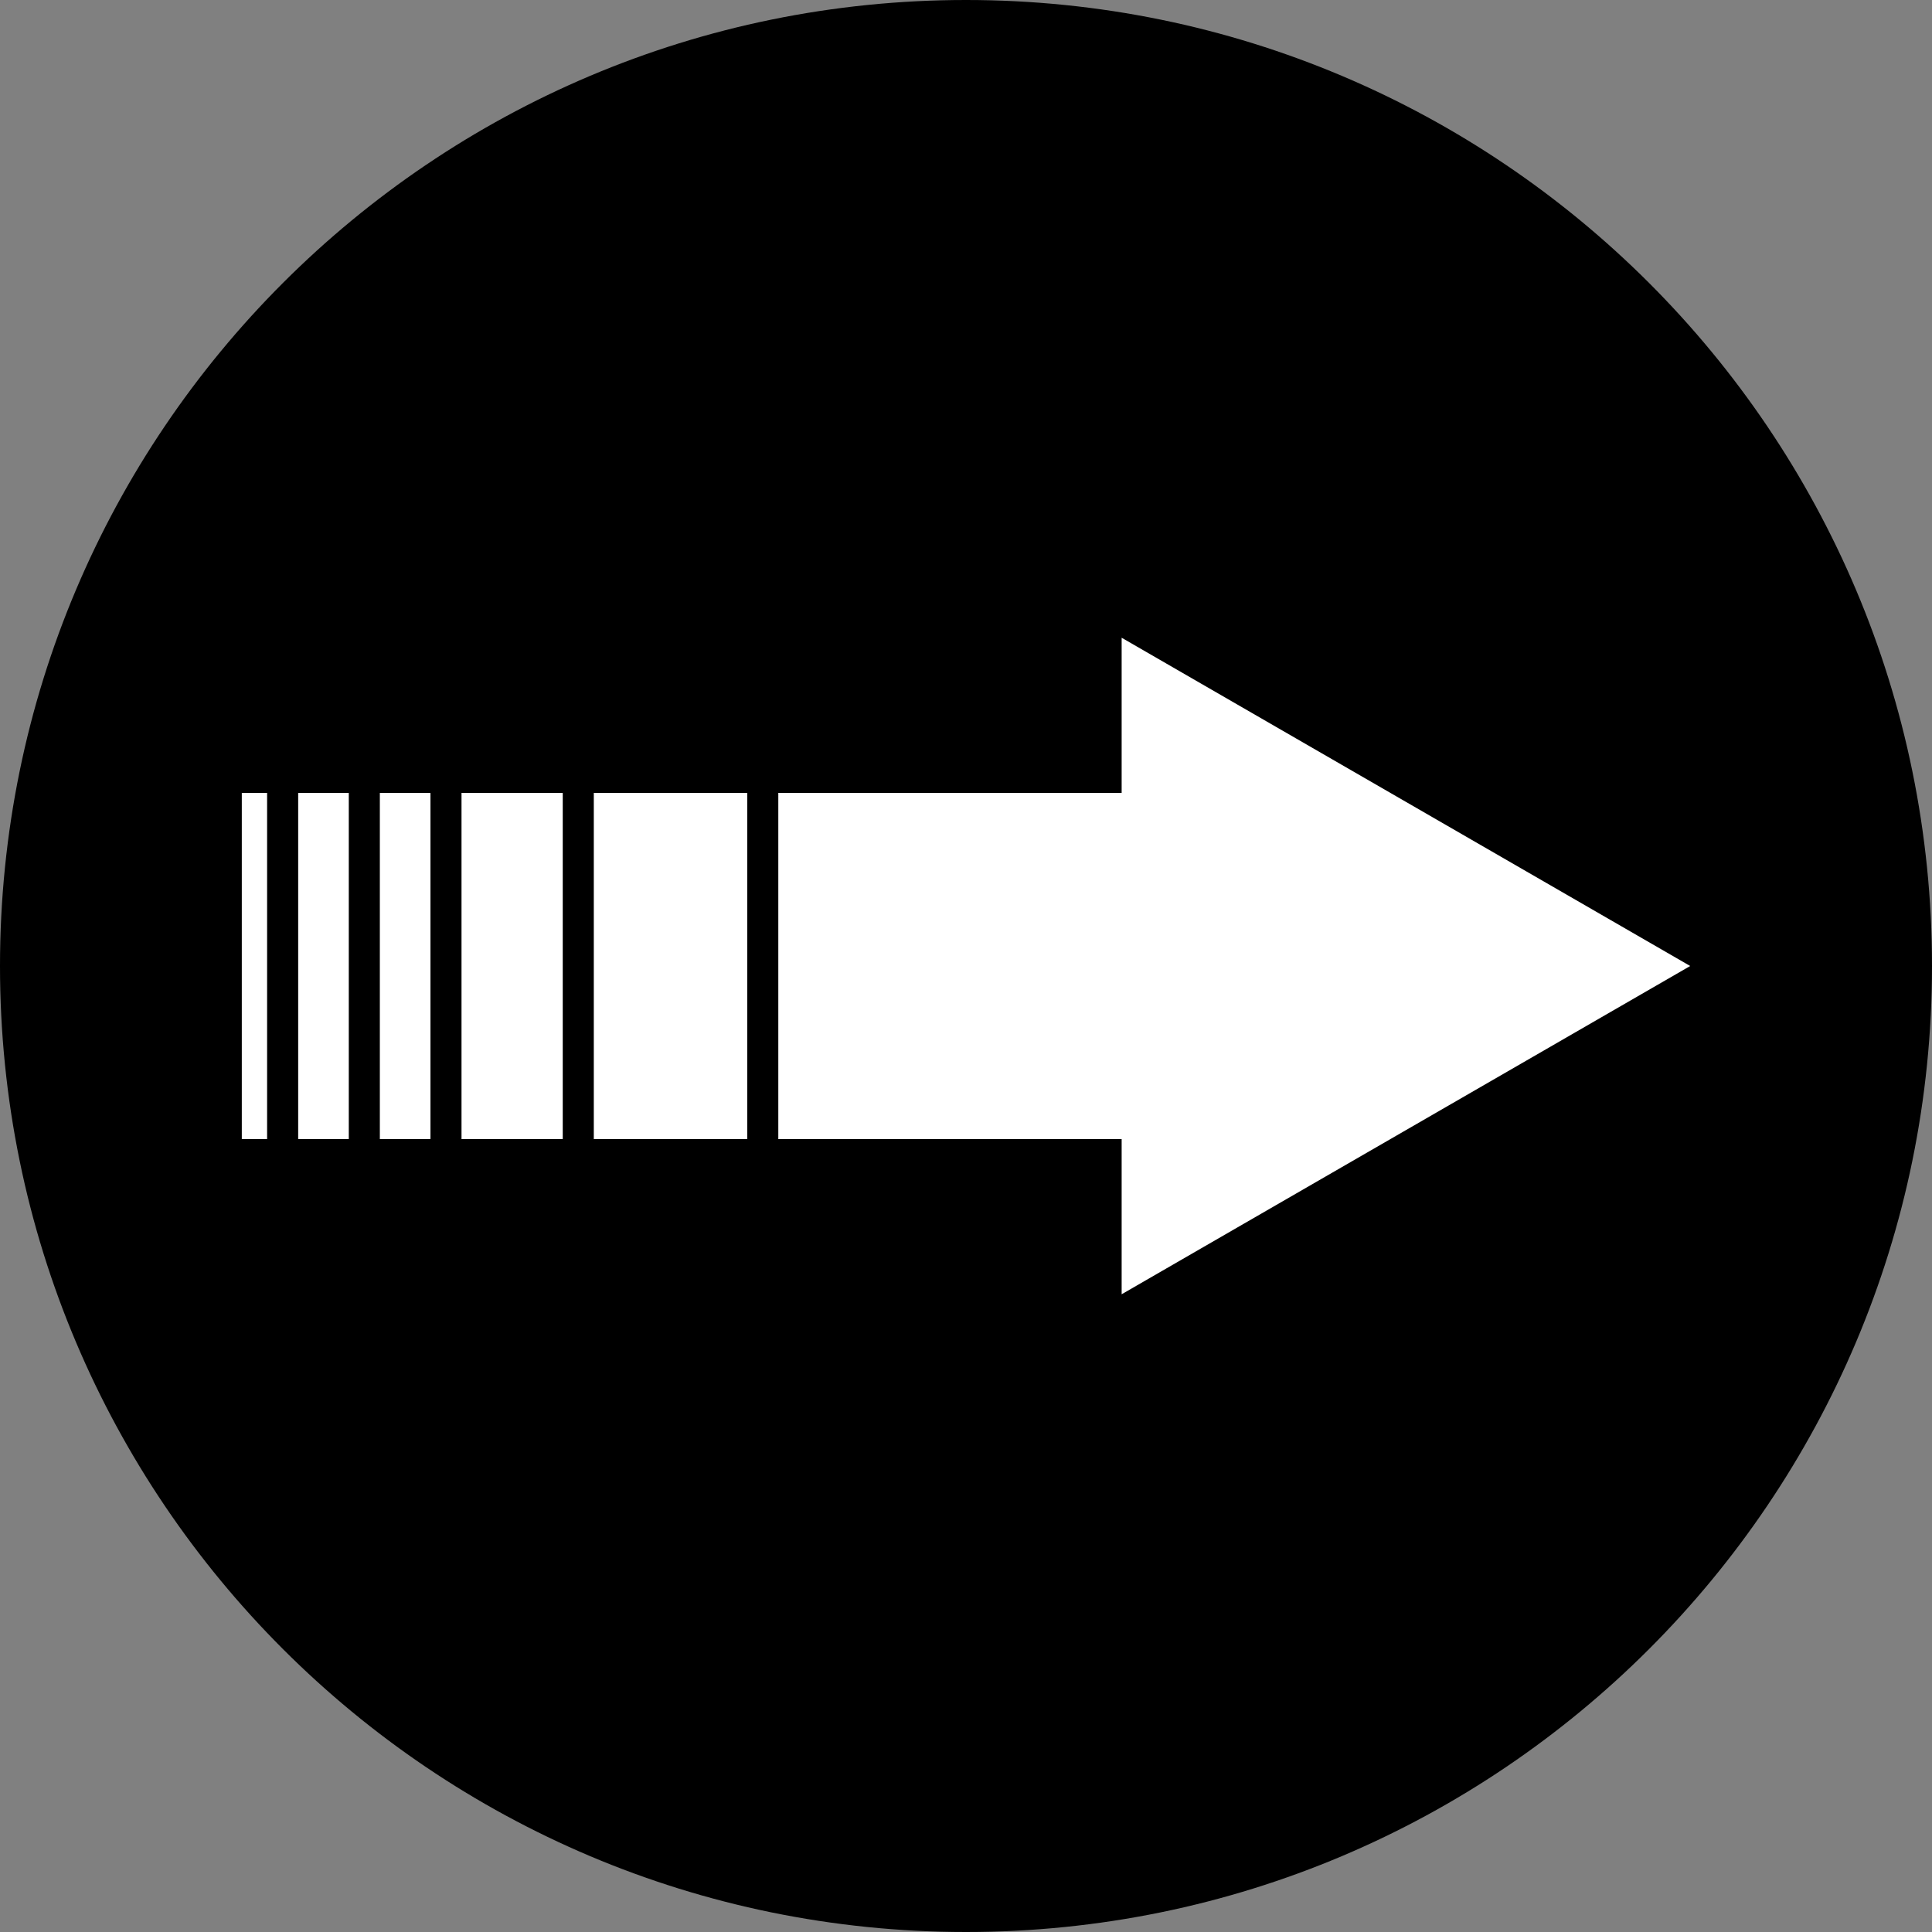
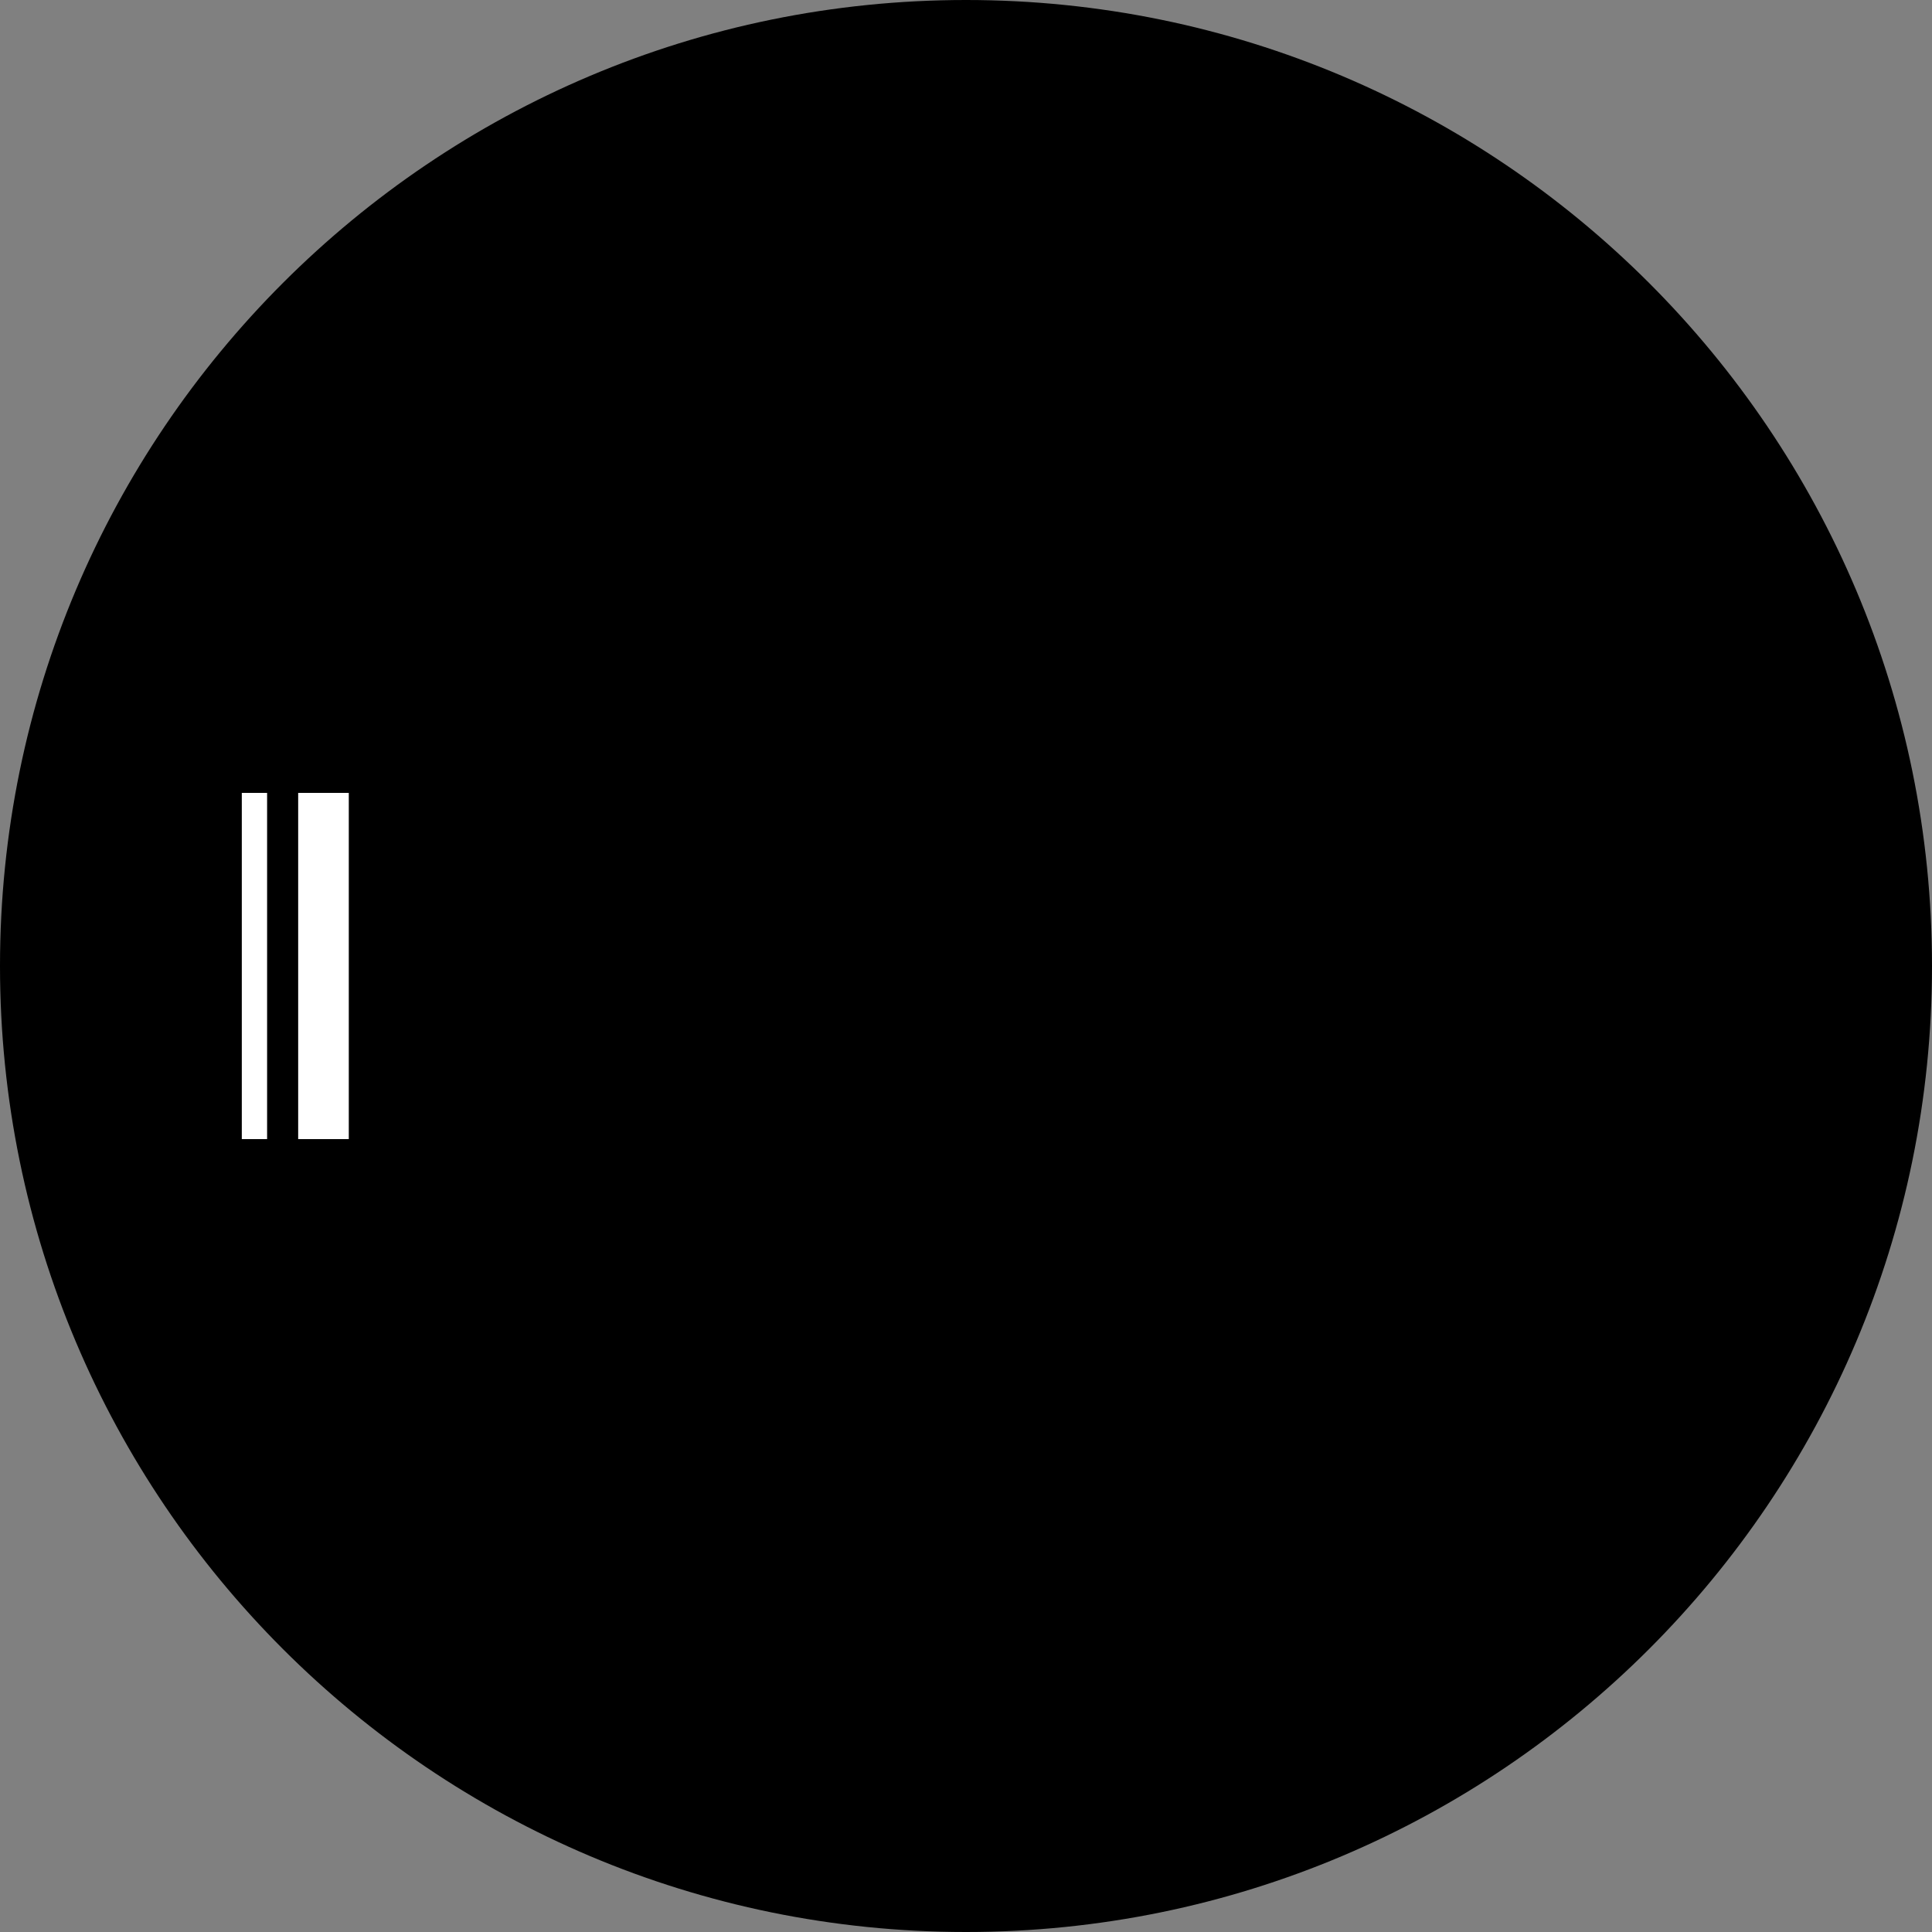
<svg xmlns="http://www.w3.org/2000/svg" height="500.0" preserveAspectRatio="xMidYMid meet" version="1.0" viewBox="0.0 0.0 500.0 500.0" width="500.0" zoomAndPan="magnify">
  <rect x="0.0" y="0.0" width="500.0" height="500.0" fill="#808080" stroke="none" />
  <g>
    <g id="change1_1">
      <path d="M 500 250 C 500 388.07 388.07 500 250 500 C 111.93 500 0 388.07 0 250 C 0 111.93 111.93 0 250 0 C 388.07 0 500 111.93 500 250" fill="inherit" />
    </g>
    <g id="change2_1">
-       <path d="M 201.426 205.203 L 290.281 205.203 L 290.281 165.047 L 437.422 250 L 290.281 334.953 L 290.281 294.797 L 201.426 294.797 L 201.426 205.203" fill="#fff" />
-     </g>
+       </g>
    <g id="change2_2">
-       <path d="M 153.676 294.797 L 193.387 294.797 L 193.387 205.203 L 153.676 205.203 L 153.676 294.797" fill="#fff" />
-     </g>
+       </g>
    <g id="change2_3">
-       <path d="M 119.441 294.797 L 145.637 294.797 L 145.637 205.203 L 119.441 205.203 L 119.441 294.797" fill="#fff" />
-     </g>
+       </g>
    <g id="change2_4">
-       <path d="M 98.305 294.797 L 111.402 294.797 L 111.402 205.203 L 98.305 205.203 L 98.305 294.797" fill="#fff" />
-     </g>
+       </g>
    <g id="change2_5">
      <path d="M 77.168 294.797 L 90.266 294.797 L 90.266 205.203 L 77.168 205.203 L 77.168 294.797" fill="#fff" />
    </g>
    <g id="change2_6">
      <path d="M 62.578 294.797 L 69.125 294.797 L 69.125 205.203 L 62.578 205.203 L 62.578 294.797" fill="#fff" />
    </g>
  </g>
</svg>